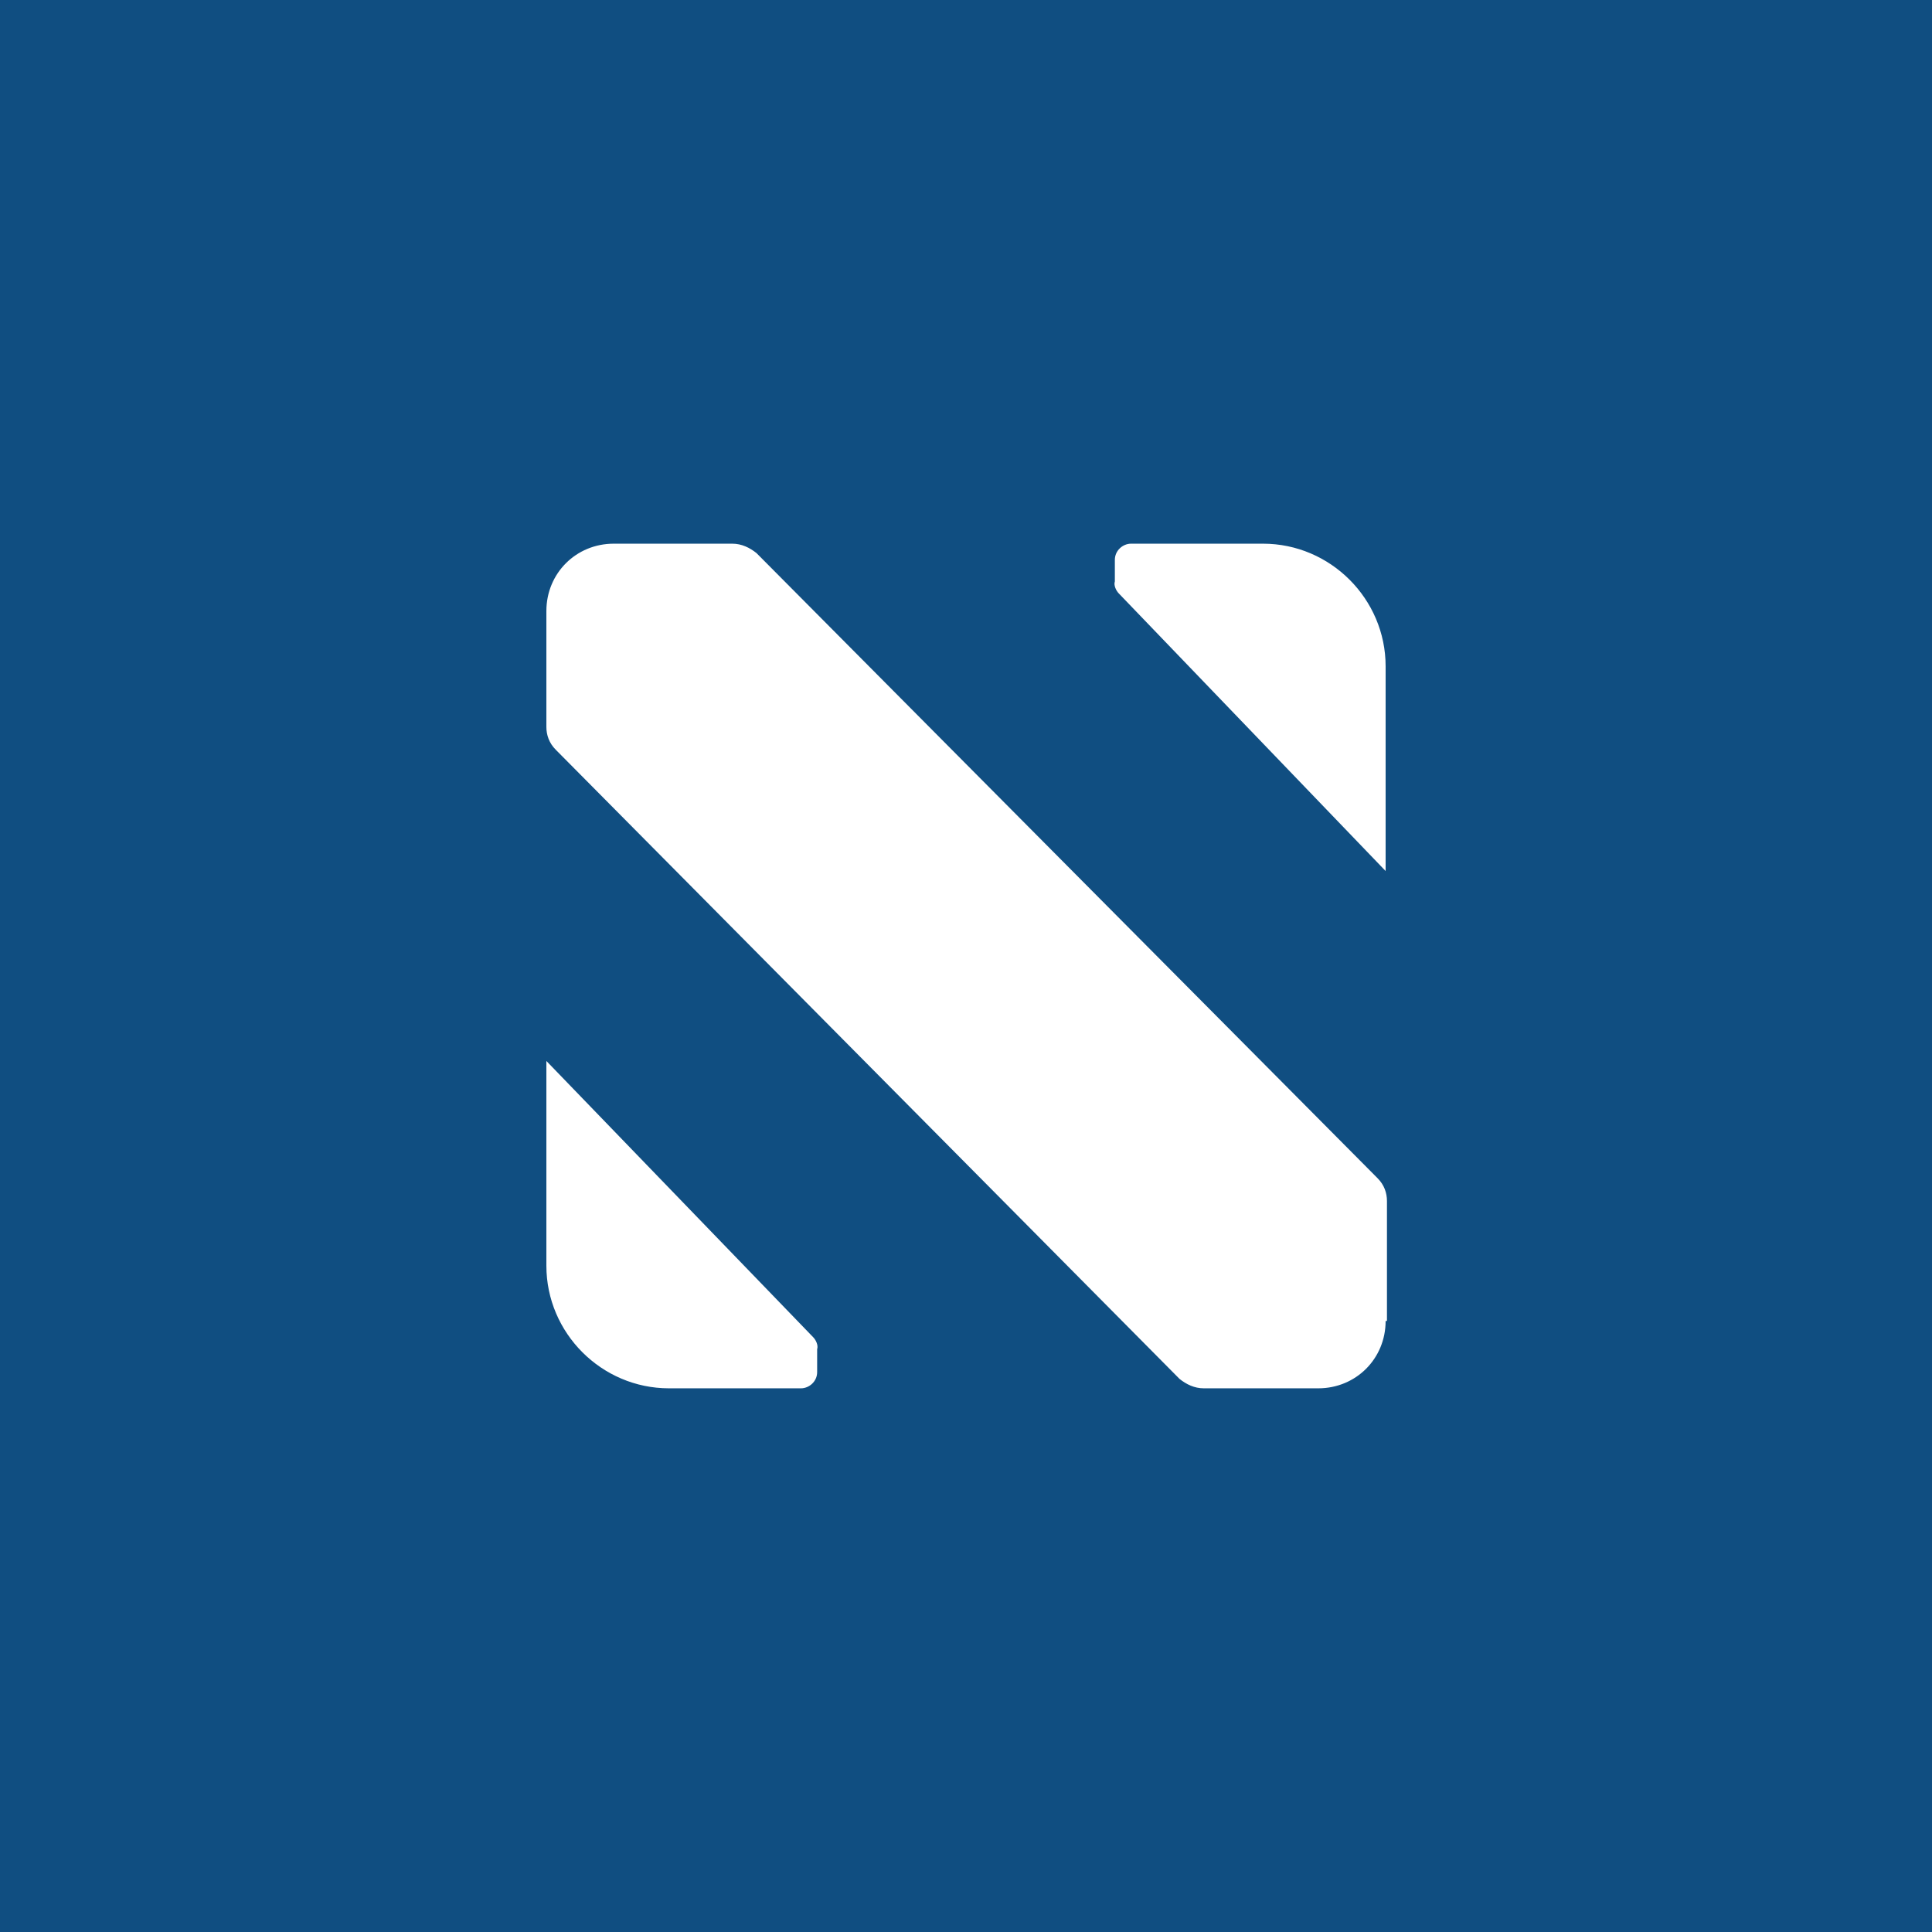
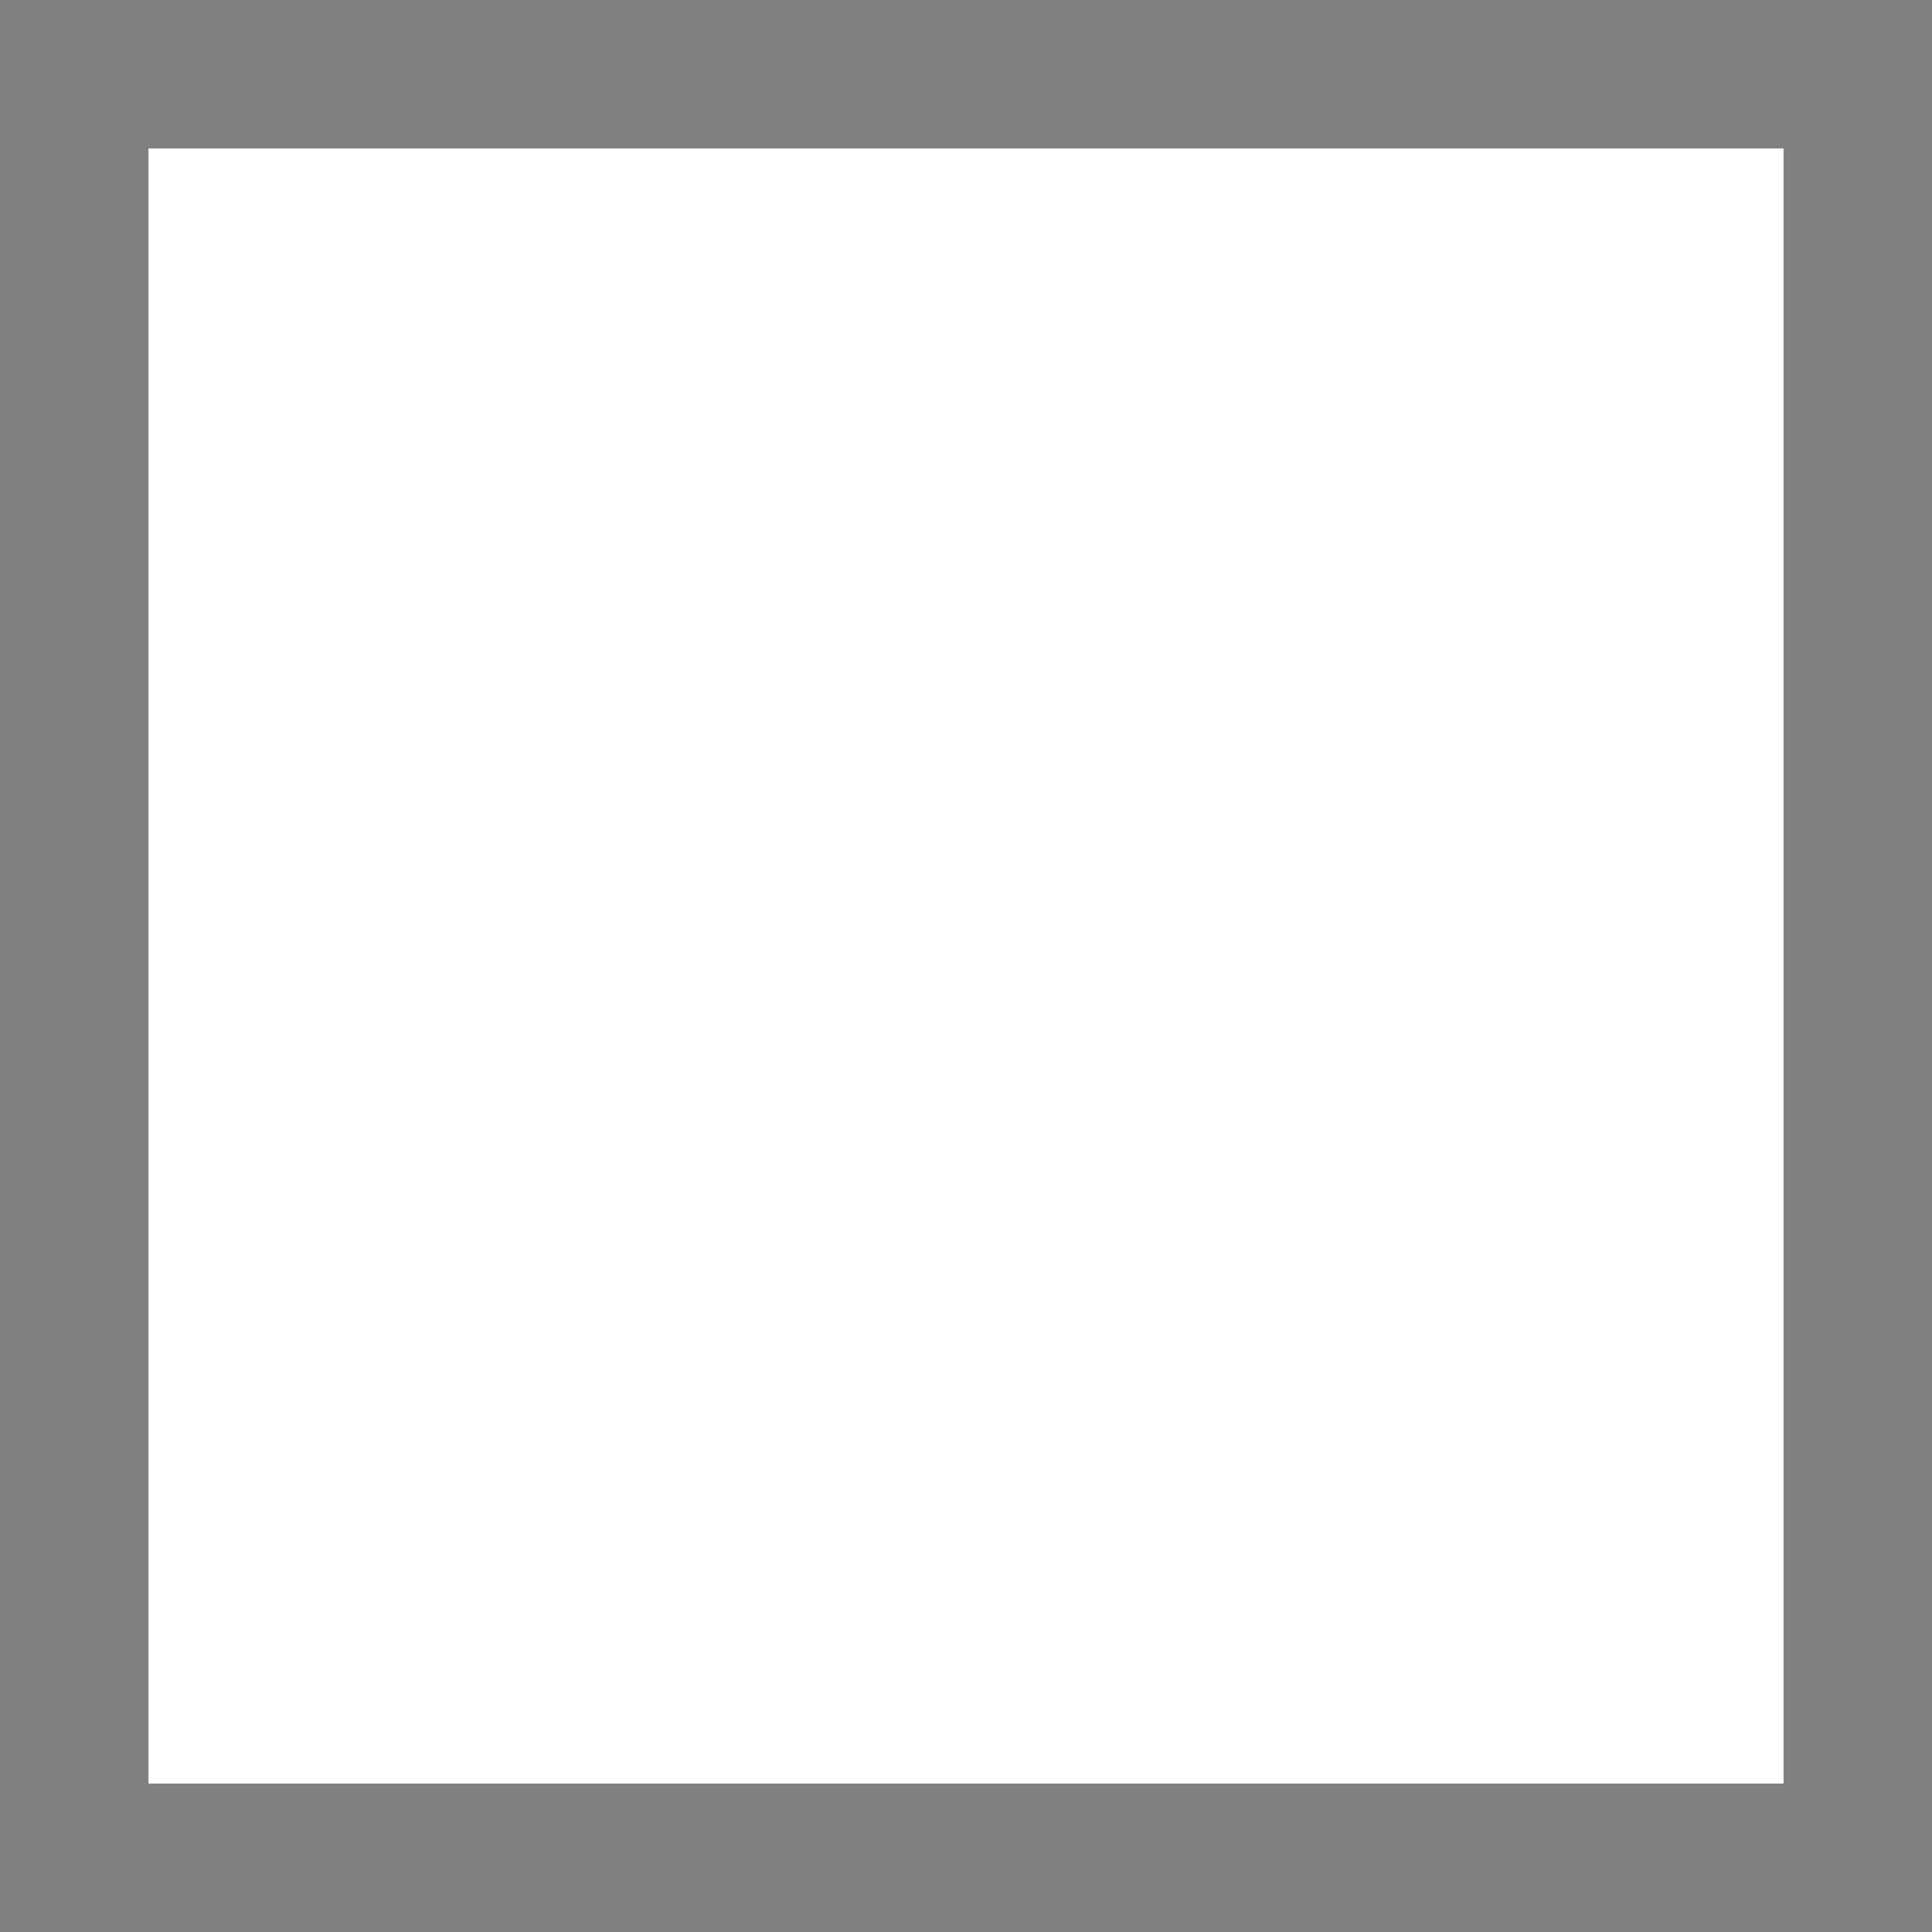
<svg xmlns="http://www.w3.org/2000/svg" id="Calque_1" data-name="Calque 1" viewBox="0 0 143.42 143.42">
  <rect x="0" y="0" width="143.42" height="143.42" fill="#808080" stroke="none" />
  <defs>
    <style>      .cls-1 {        fill: #fff;      }      .cls-2 {        fill: #104e81;      }    </style>
  </defs>
  <rect class="cls-1" x="11.02" y="11.02" width="121.38" height="121.38" />
-   <path class="cls-2" d="M143.42,0H0v143.42h143.42V0ZM82.76,41.56c0-.7.6-1.2,1.2-1.2h9.8c5,0,9.1,4.1,9.1,9.1v15.2l-19.8-20.6c-.2-.2-.4-.6-.3-.9v-1.6ZM60.66,101.86c0,.7-.6,1.2-1.2,1.2h-9.8c-5,0-9.1-4.1-9.1-9.1v-15.2l19.8,20.5c.2.2.4.6.3.9v1.7ZM102.86,98.06c0,2.8-2.2,5-5,5h-8.5c-.7,0-1.3-.3-1.8-.7l-46.3-46.7c-.5-.5-.7-1.1-.7-1.7v-8.6c0-2.8,2.2-5,5-5h8.8c.7,0,1.3.3,1.8.7l46.1,46.4c.5.5.7,1.1.7,1.7v8.9h-.1Z" />
</svg>